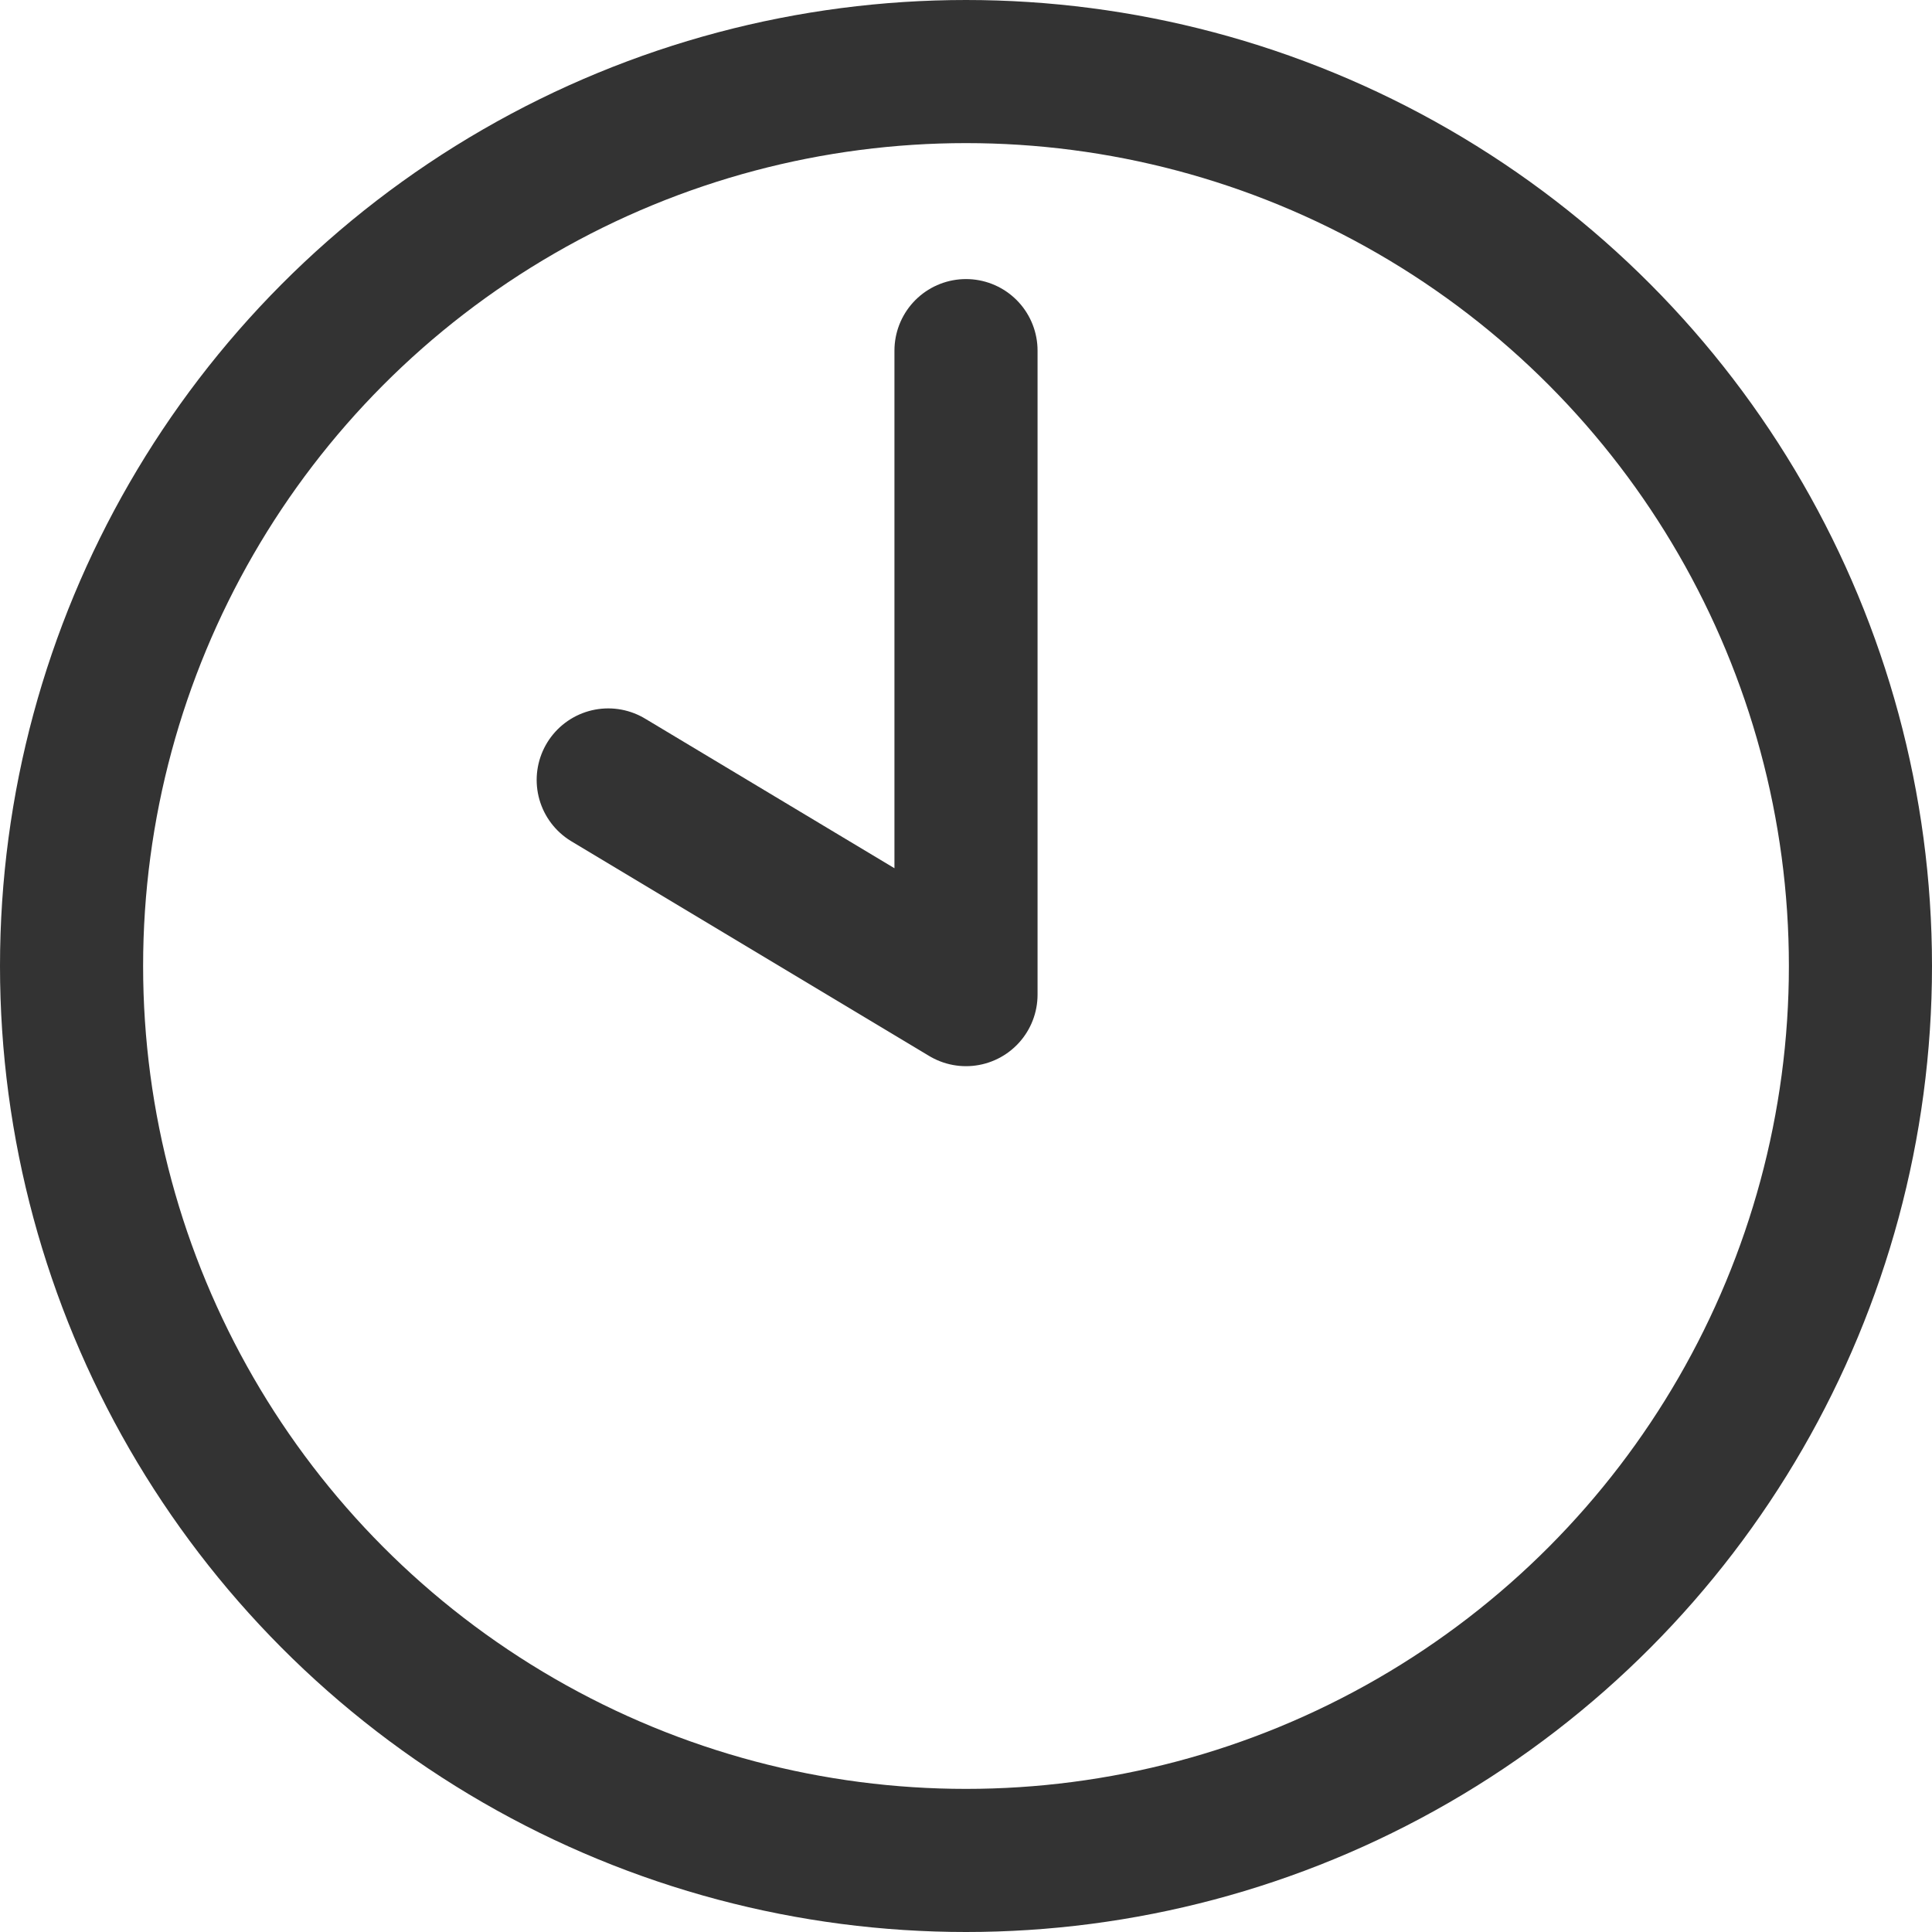
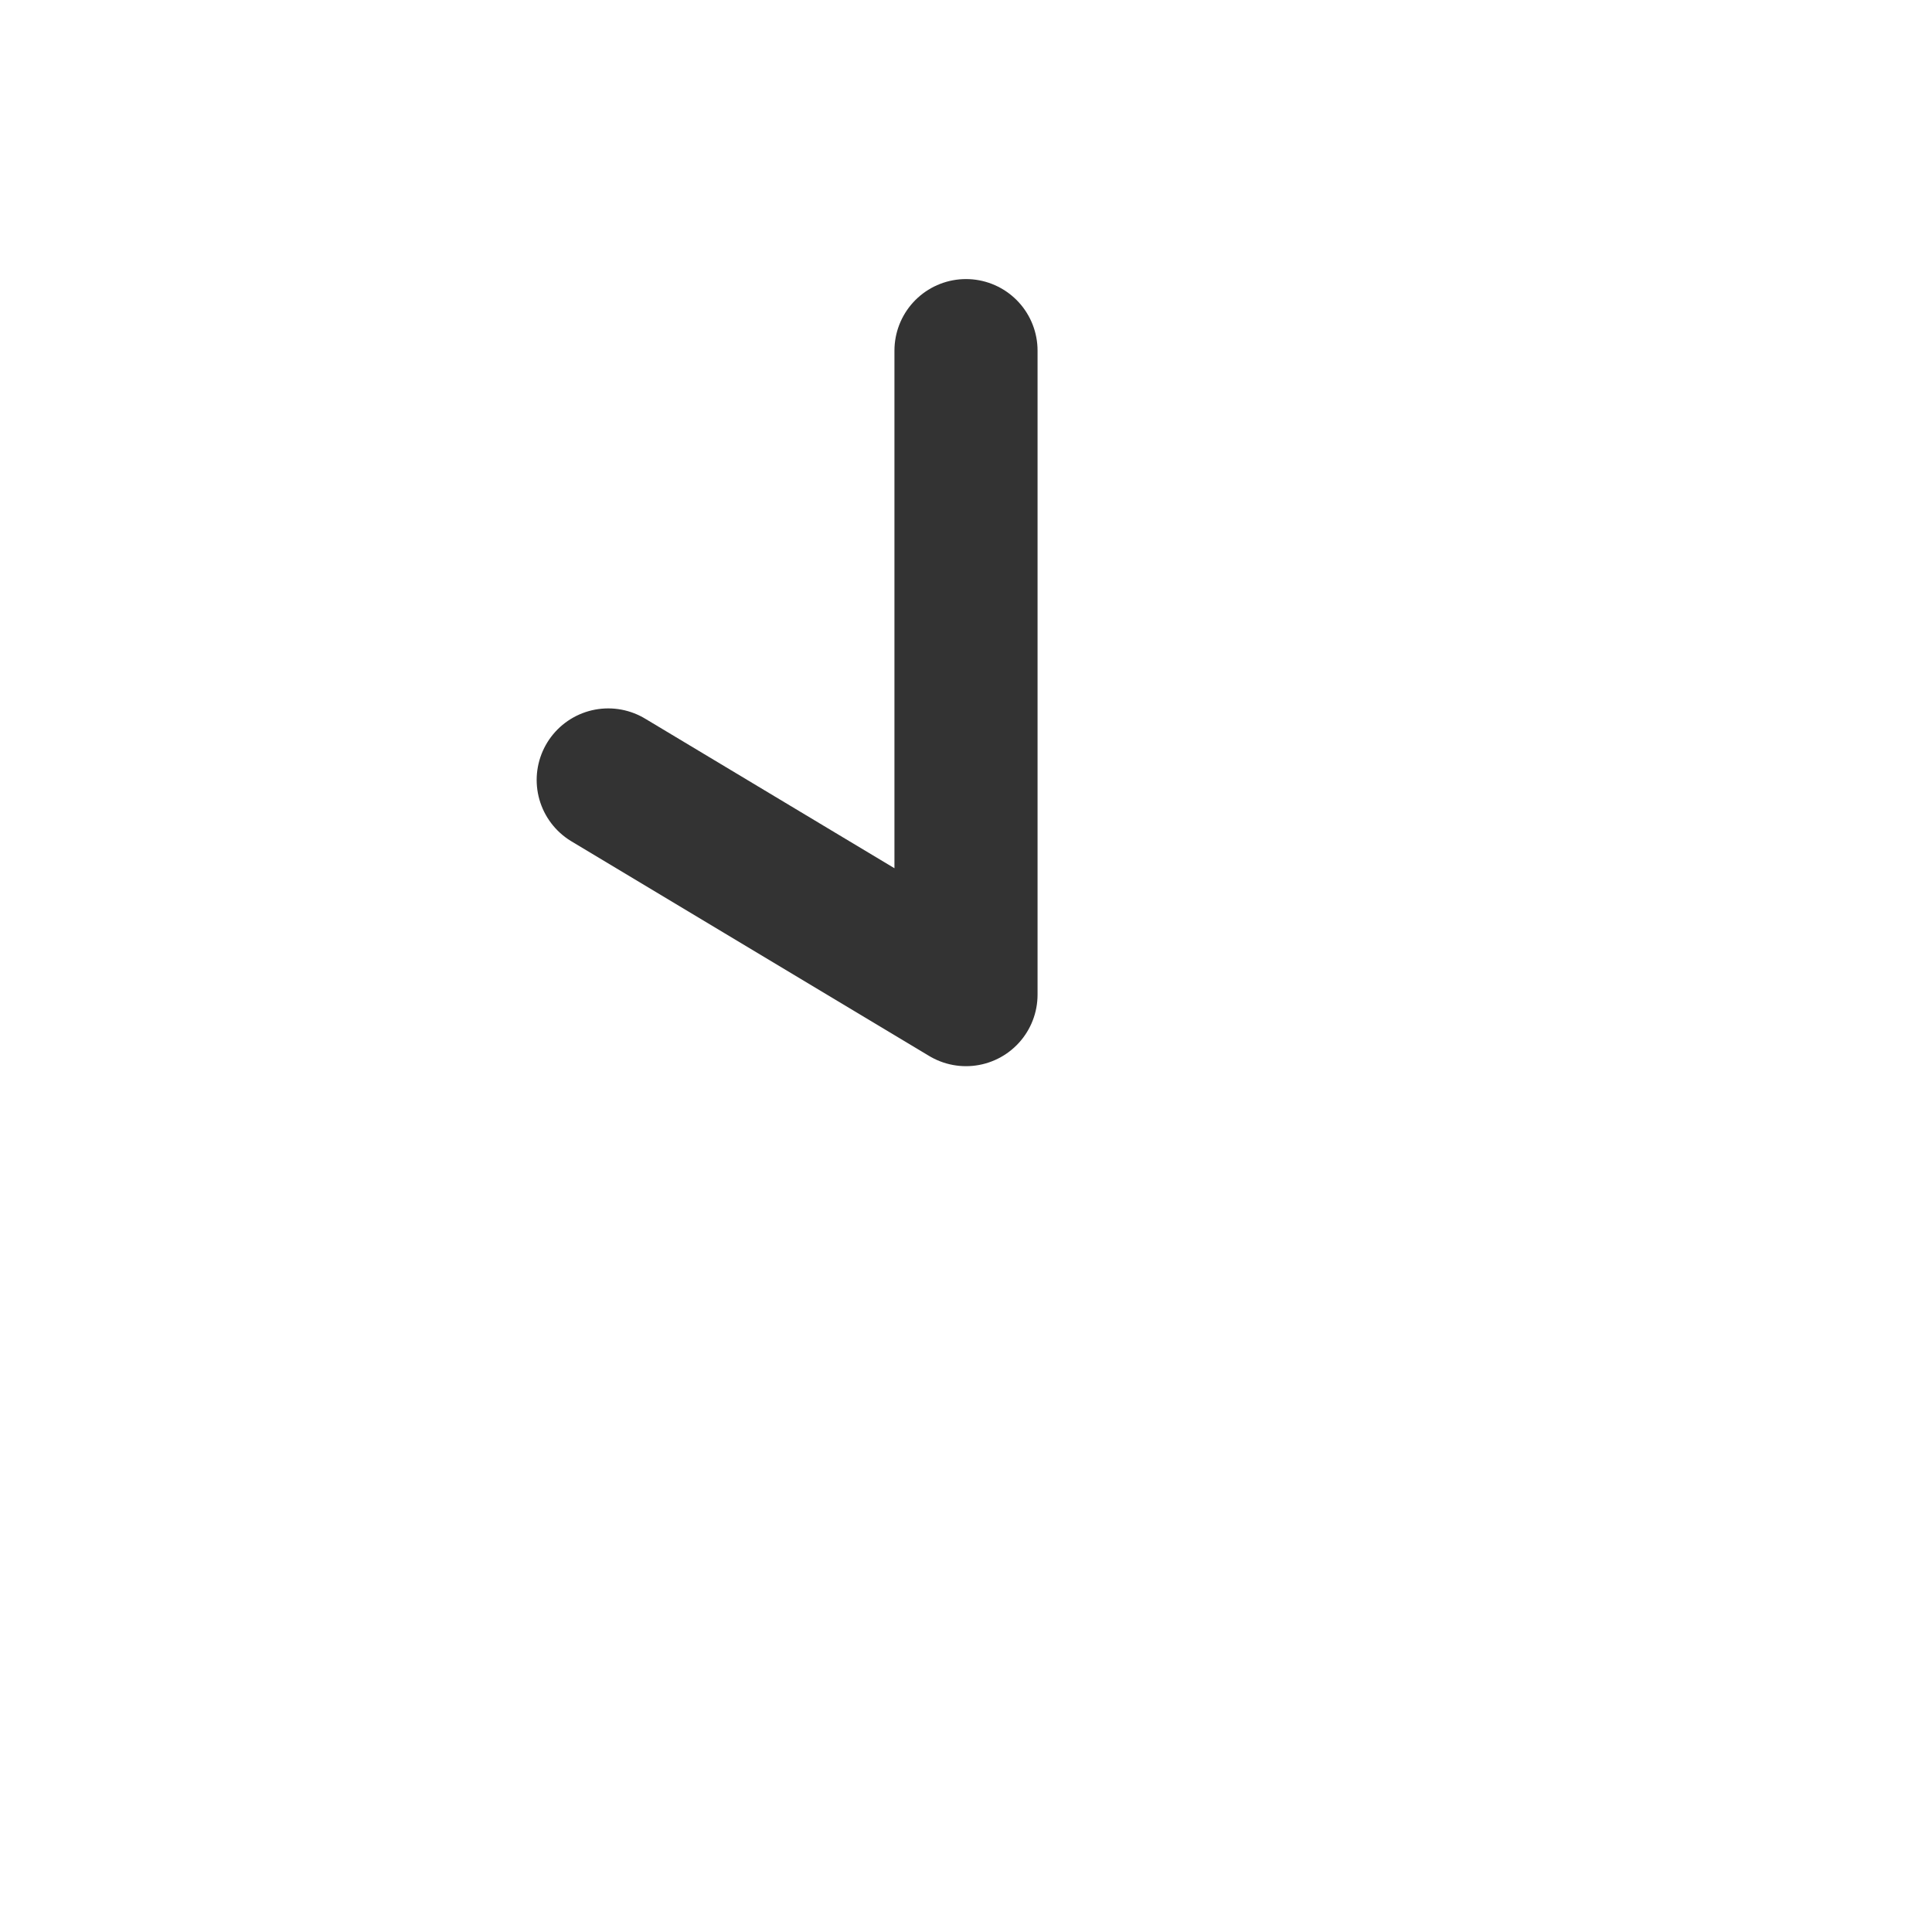
<svg xmlns="http://www.w3.org/2000/svg" id="_レイヤー_2" data-name="レイヤー_2" viewBox="0 0 27 27">
  <defs>
    <style>
      .cls-1 {
        stroke-linecap: round;
        stroke-linejoin: round;
      }

      .cls-1, .cls-2 {
        fill: none;
        stroke: #333;
        stroke-width: 2px;
      }

      .cls-2 {
        stroke-miterlimit: 10;
      }
    </style>
  </defs>
  <g id="_レイヤー_6" data-name="レイヤー_6">
    <g>
-       <circle class="cls-2" cx="13.5" cy="13.5" r="12.5" />
      <polyline class="cls-1" points="13.5 4.9 13.5 13.9 8.5 10.9" />
    </g>
  </g>
</svg>